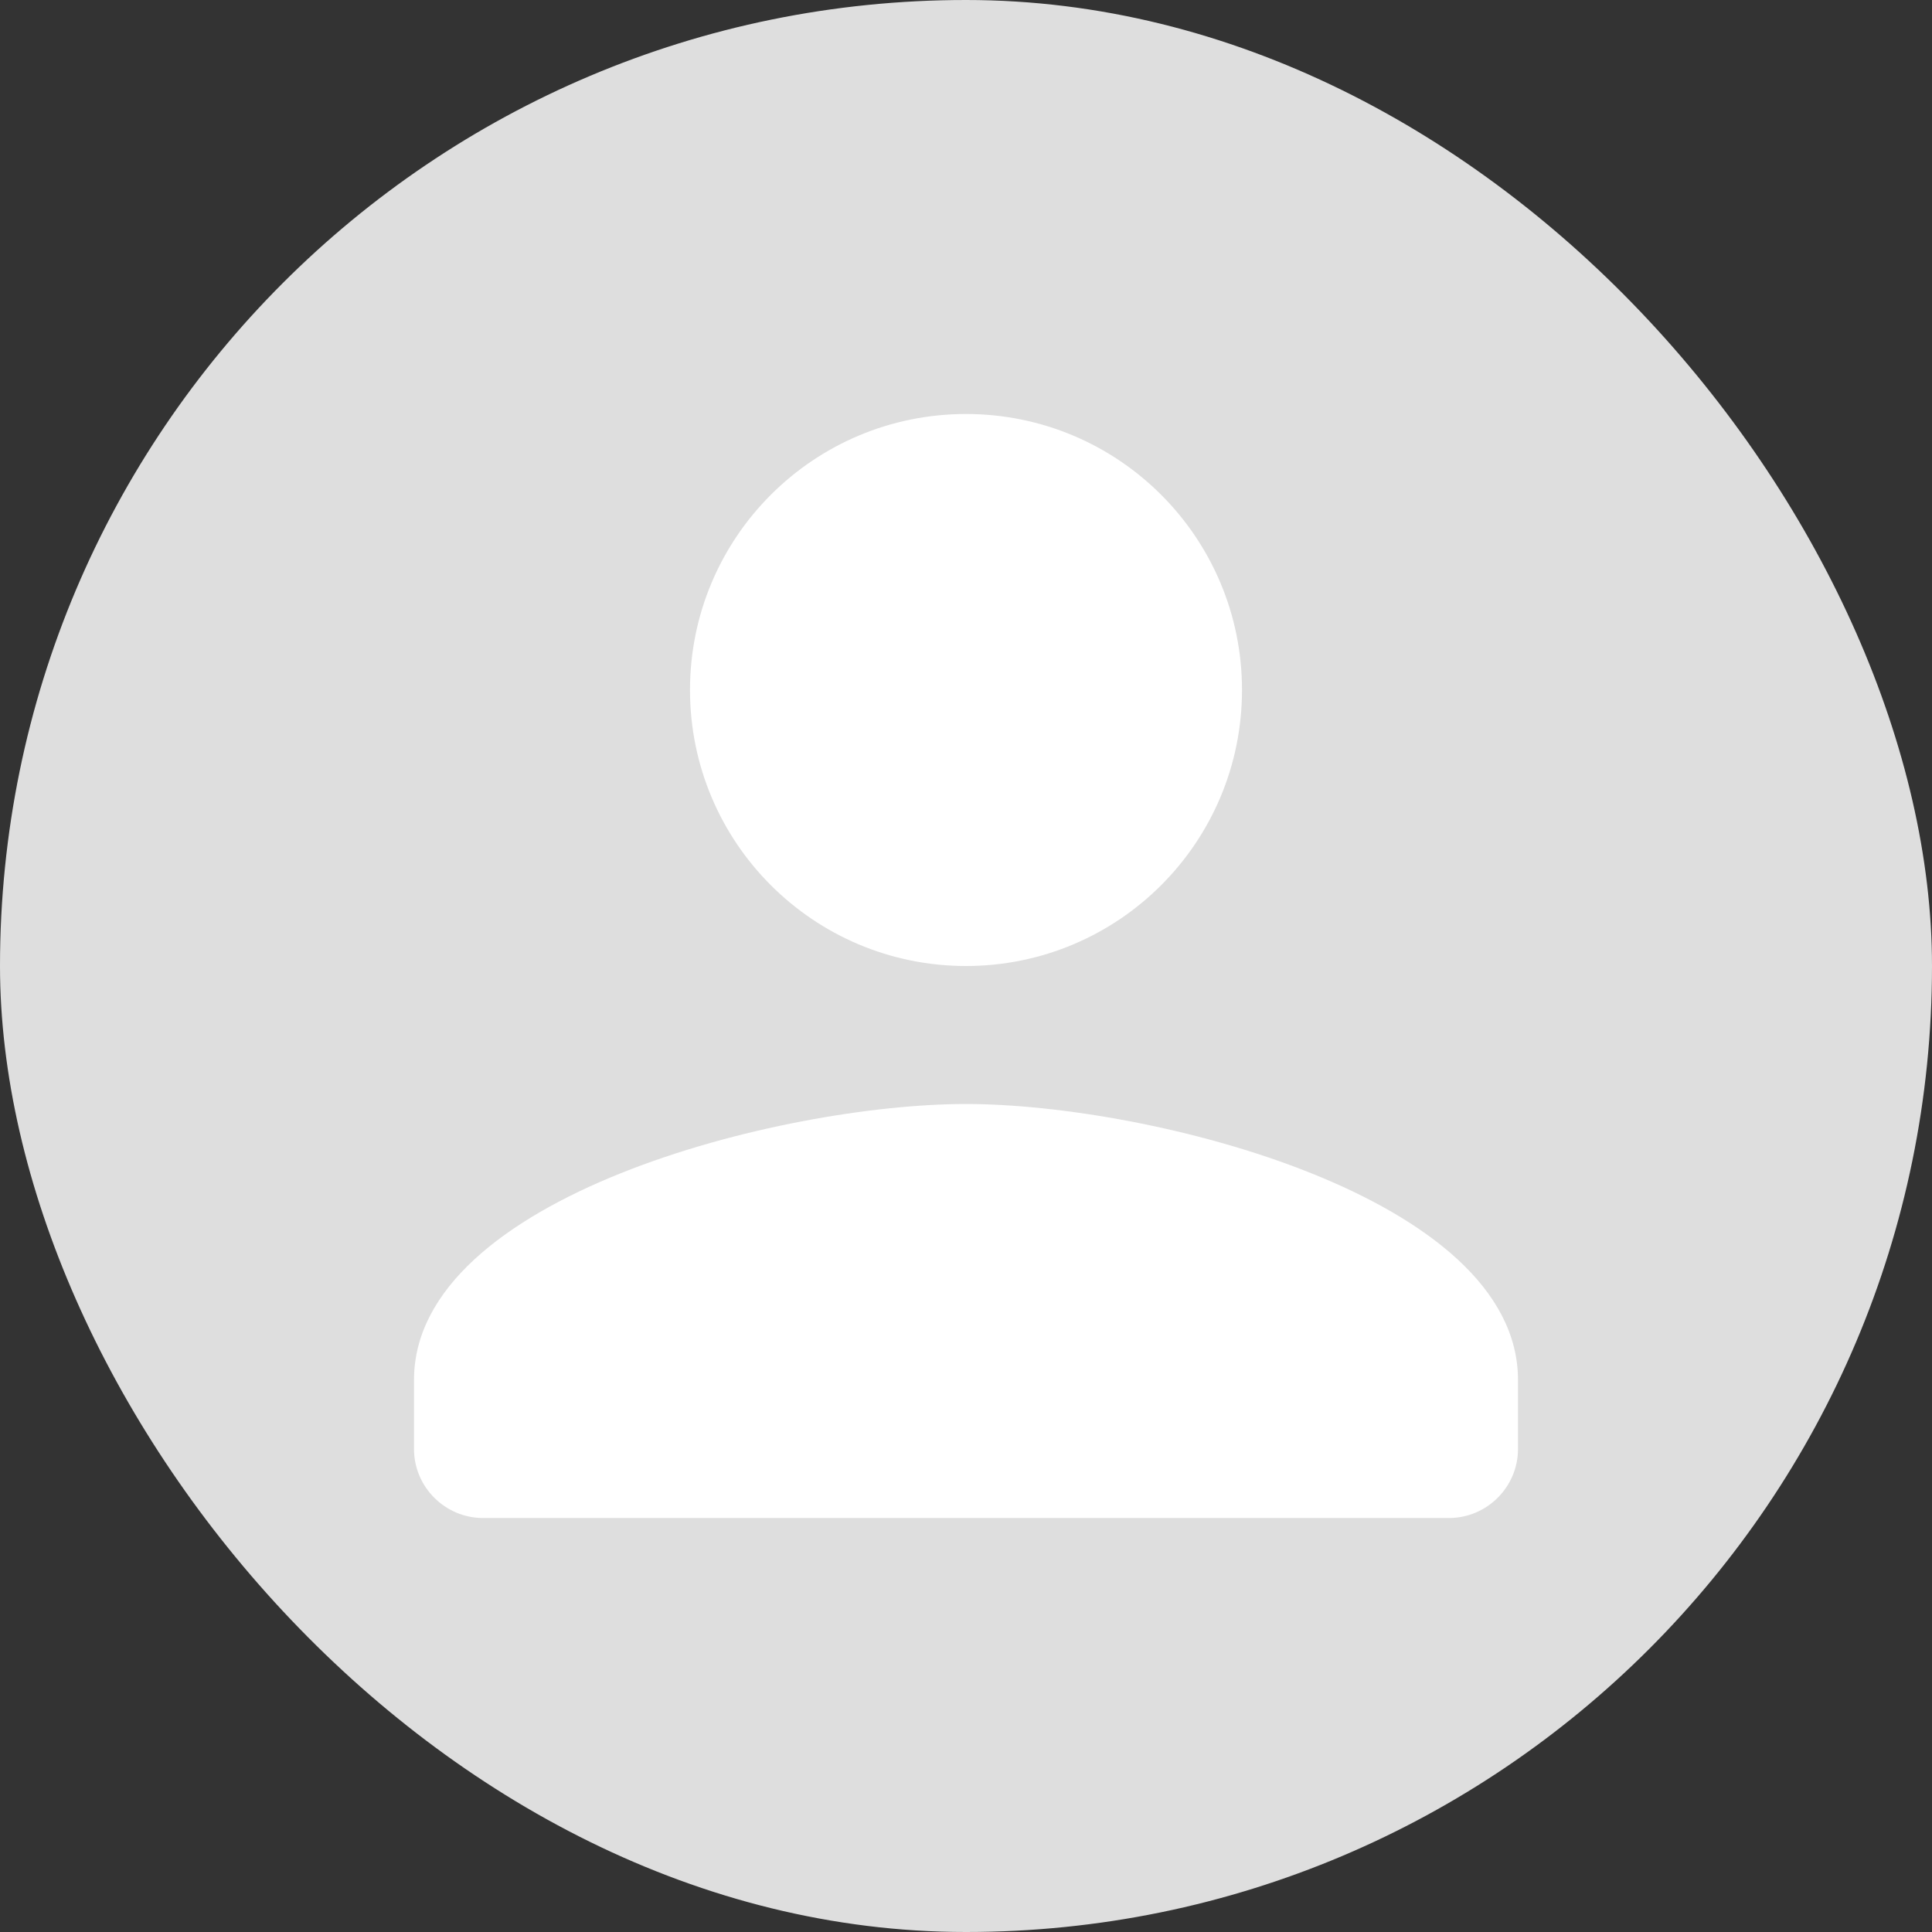
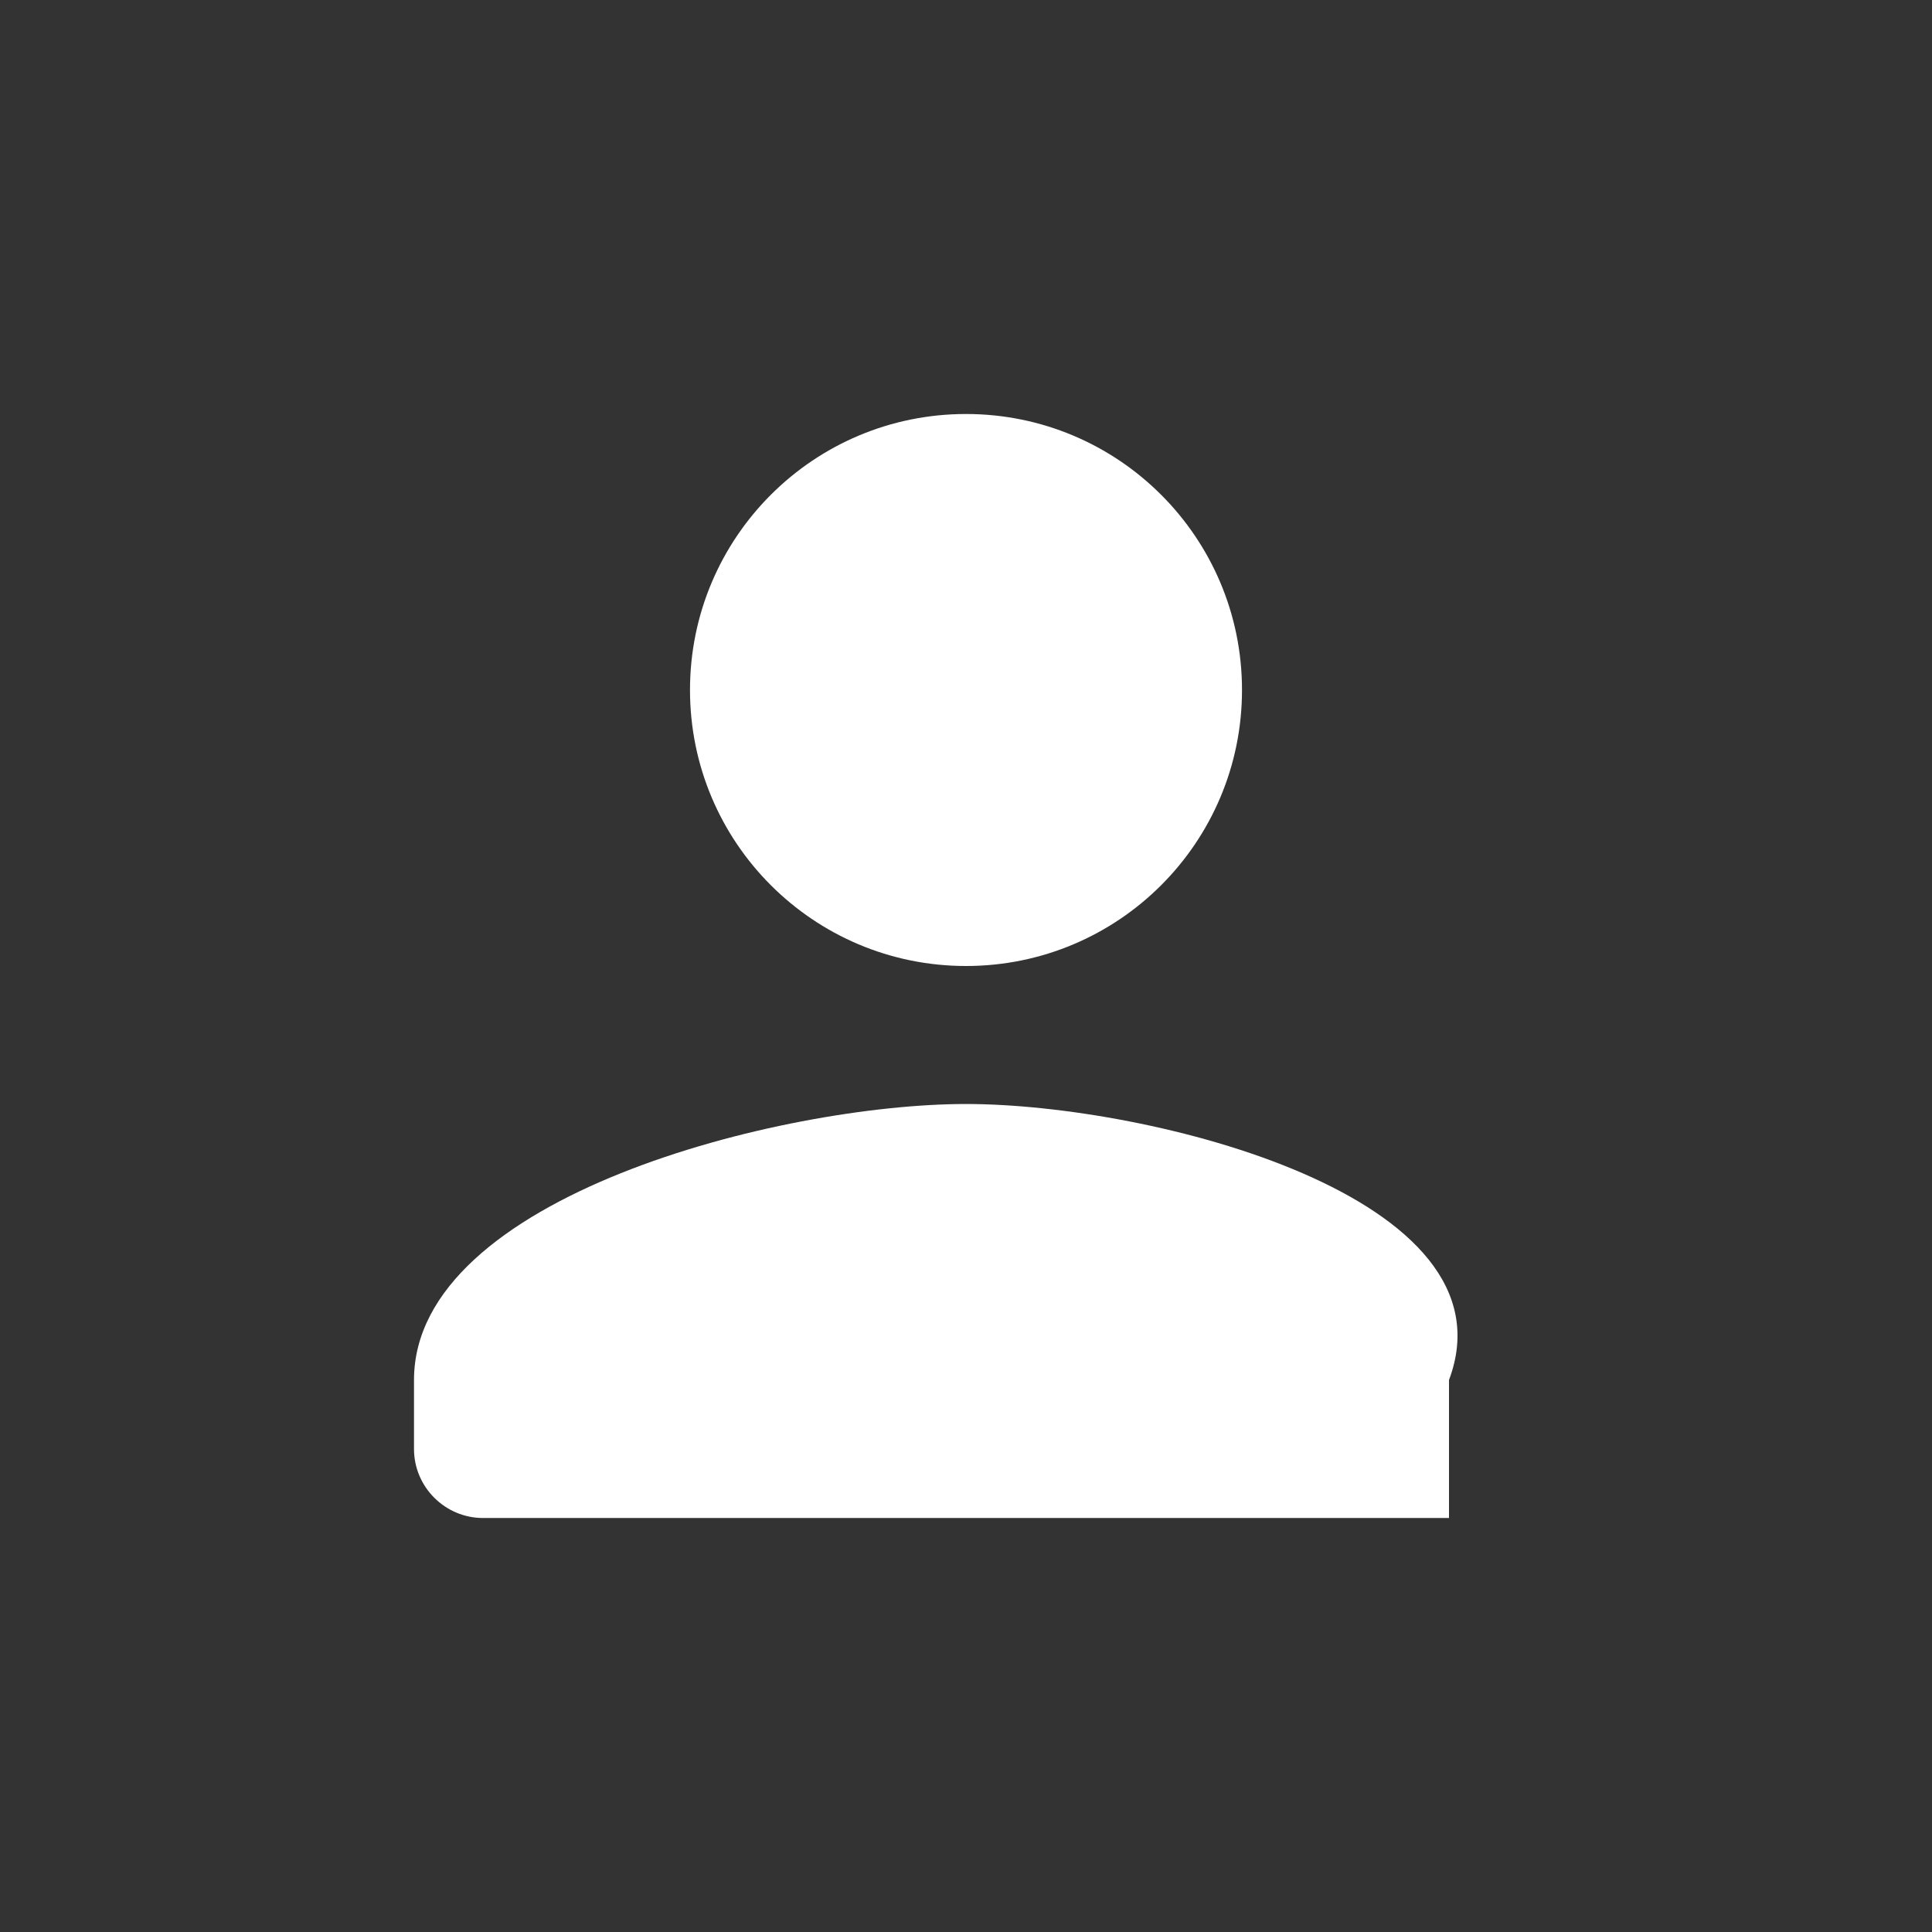
<svg xmlns="http://www.w3.org/2000/svg" width="42" height="42" viewBox="0 0 42 42" fill="none">
  <rect x="0" y="0" width="42" height="42" fill="#333333" stroke="none" />
-   <rect width="42" height="42" rx="21" fill="#DEDEDE" />
-   <path d="M21 21C24.315 21 27 18.315 27 15C27 11.685 24.315 9 21 9C17.685 9 15 11.685 15 15C15 18.315 17.685 21 21 21ZM21 24C16.995 24 9 26.01 9 30V31.5C9 32.325 9.675 33 10.5 33H31.5C32.325 33 33 32.325 33 31.5V30C33 26.01 25.005 24 21 24Z" fill="white" />
+   <path d="M21 21C24.315 21 27 18.315 27 15C27 11.685 24.315 9 21 9C17.685 9 15 11.685 15 15C15 18.315 17.685 21 21 21ZM21 24C16.995 24 9 26.01 9 30V31.5C9 32.325 9.675 33 10.5 33H31.5V30C33 26.01 25.005 24 21 24Z" fill="white" />
</svg>